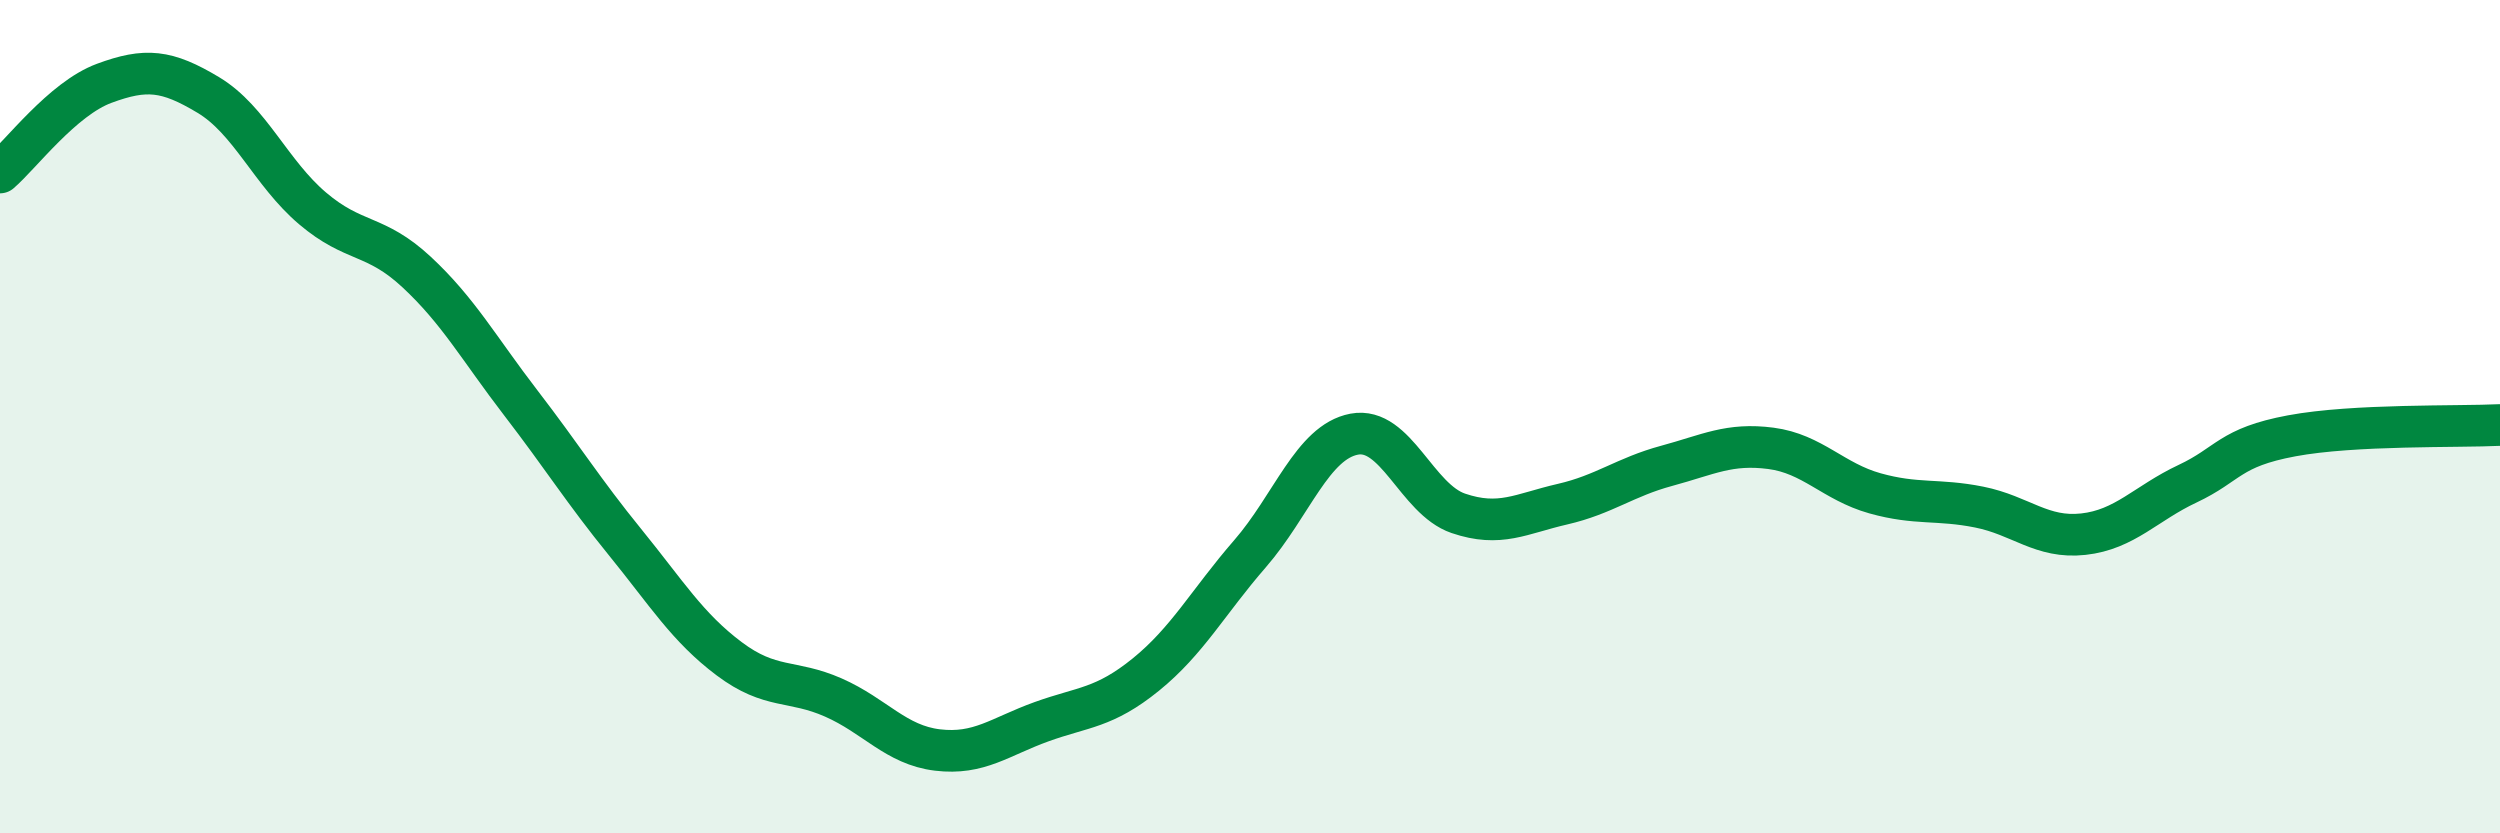
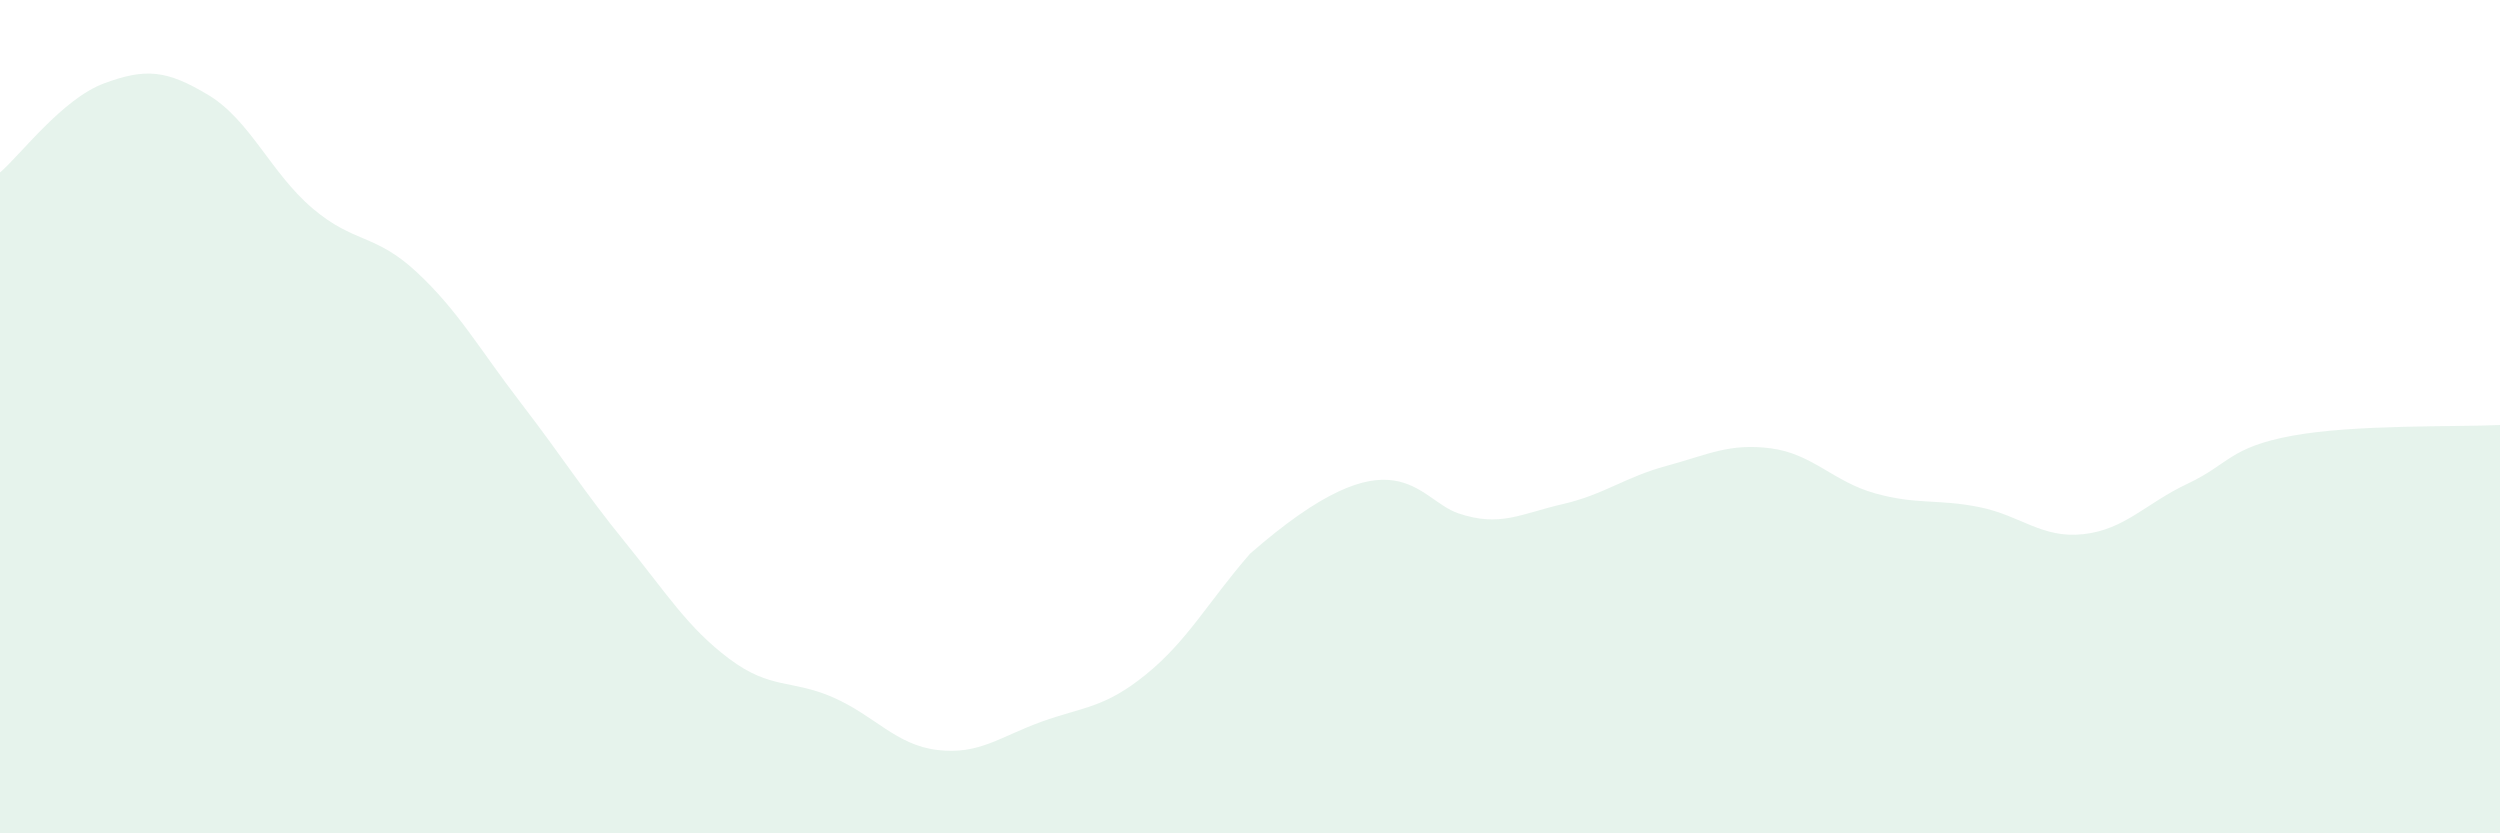
<svg xmlns="http://www.w3.org/2000/svg" width="60" height="20" viewBox="0 0 60 20">
-   <path d="M 0,4.14 C 0.5,3.71 1.5,2.37 2.5,2 C 3.5,1.63 4,1.68 5,2.28 C 6,2.88 6.5,4.15 7.5,5 C 8.5,5.85 9,5.6 10,6.53 C 11,7.46 11.5,8.37 12.5,9.67 C 13.5,10.97 14,11.78 15,13.01 C 16,14.24 16.5,15.06 17.5,15.81 C 18.5,16.56 19,16.3 20,16.74 C 21,17.18 21.5,17.88 22.5,18 C 23.5,18.12 24,17.68 25,17.32 C 26,16.96 26.5,17 27.5,16.19 C 28.5,15.38 29,14.44 30,13.29 C 31,12.14 31.5,10.61 32.5,10.42 C 33.5,10.23 34,11.98 35,12.32 C 36,12.66 36.5,12.33 37.5,12.1 C 38.5,11.87 39,11.45 40,11.18 C 41,10.91 41.5,10.63 42.5,10.76 C 43.5,10.89 44,11.56 45,11.84 C 46,12.12 46.5,11.97 47.5,12.17 C 48.5,12.37 49,12.93 50,12.82 C 51,12.71 51.5,12.08 52.5,11.61 C 53.5,11.14 53.5,10.74 55,10.46 C 56.5,10.18 59,10.25 60,10.2L60 20L0 20Z" fill="#008740" opacity="0.1" stroke-linecap="round" stroke-linejoin="round" />
-   <path d="M 0,4.14 C 0.5,3.71 1.5,2.37 2.5,2 C 3.5,1.63 4,1.68 5,2.28 C 6,2.88 6.5,4.15 7.5,5 C 8.5,5.85 9,5.6 10,6.53 C 11,7.46 11.5,8.37 12.5,9.67 C 13.5,10.97 14,11.78 15,13.01 C 16,14.24 16.5,15.06 17.5,15.81 C 18.5,16.56 19,16.3 20,16.74 C 21,17.18 21.5,17.88 22.5,18 C 23.5,18.12 24,17.68 25,17.32 C 26,16.96 26.5,17 27.5,16.19 C 28.5,15.38 29,14.44 30,13.29 C 31,12.14 31.5,10.61 32.5,10.42 C 33.5,10.23 34,11.98 35,12.32 C 36,12.66 36.5,12.33 37.5,12.1 C 38.5,11.87 39,11.45 40,11.18 C 41,10.91 41.5,10.63 42.5,10.76 C 43.5,10.89 44,11.56 45,11.84 C 46,12.12 46.5,11.97 47.5,12.17 C 48.5,12.37 49,12.93 50,12.82 C 51,12.71 51.5,12.08 52.5,11.61 C 53.5,11.14 53.5,10.74 55,10.46 C 56.5,10.18 59,10.25 60,10.2" stroke="#008740" stroke-width="1" fill="none" stroke-linecap="round" stroke-linejoin="round" />
+   <path d="M 0,4.14 C 0.5,3.71 1.5,2.37 2.5,2 C 3.5,1.63 4,1.68 5,2.28 C 6,2.88 6.5,4.15 7.5,5 C 8.5,5.85 9,5.6 10,6.53 C 11,7.46 11.5,8.37 12.5,9.67 C 13.5,10.97 14,11.78 15,13.01 C 16,14.24 16.5,15.06 17.5,15.81 C 18.5,16.56 19,16.3 20,16.74 C 21,17.18 21.5,17.88 22.5,18 C 23.5,18.12 24,17.68 25,17.32 C 26,16.96 26.5,17 27.5,16.19 C 28.5,15.38 29,14.44 30,13.29 C 33.5,10.23 34,11.98 35,12.32 C 36,12.66 36.5,12.33 37.5,12.1 C 38.5,11.87 39,11.45 40,11.18 C 41,10.91 41.5,10.63 42.5,10.76 C 43.5,10.89 44,11.56 45,11.84 C 46,12.12 46.5,11.97 47.5,12.17 C 48.5,12.37 49,12.93 50,12.82 C 51,12.71 51.5,12.08 52.5,11.61 C 53.5,11.14 53.5,10.74 55,10.46 C 56.5,10.18 59,10.25 60,10.2L60 20L0 20Z" fill="#008740" opacity="0.1" stroke-linecap="round" stroke-linejoin="round" />
</svg>